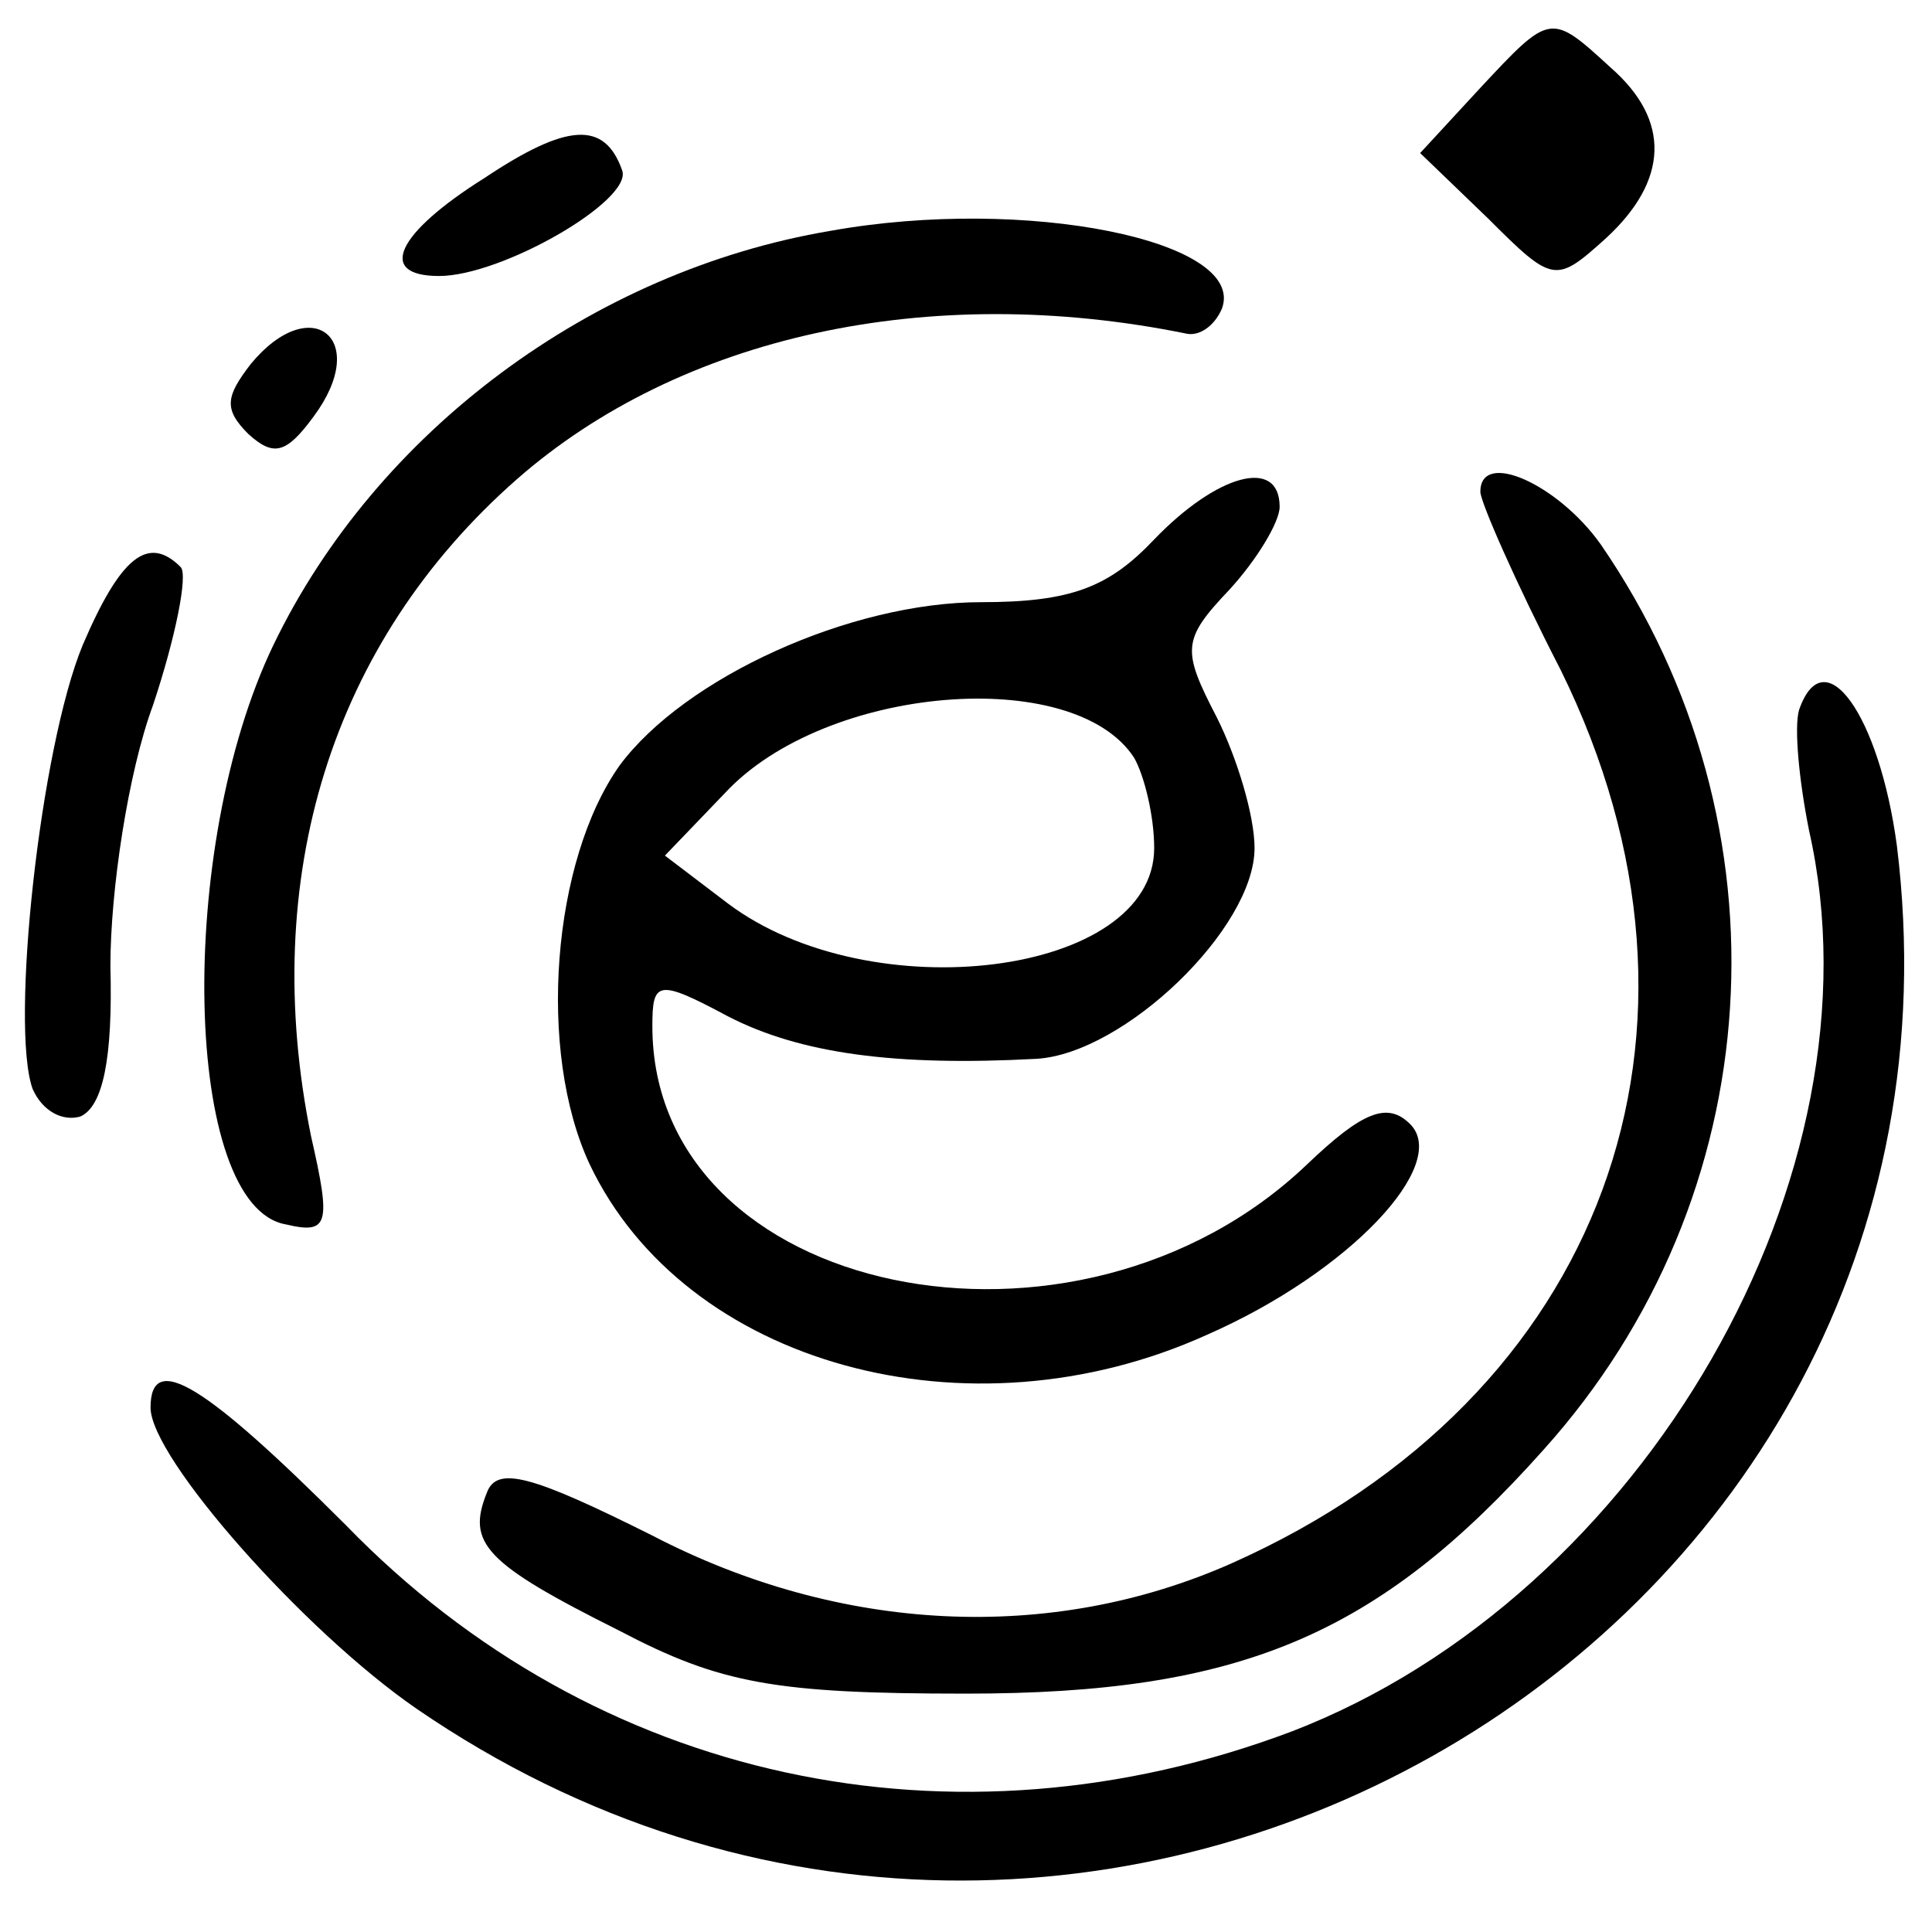
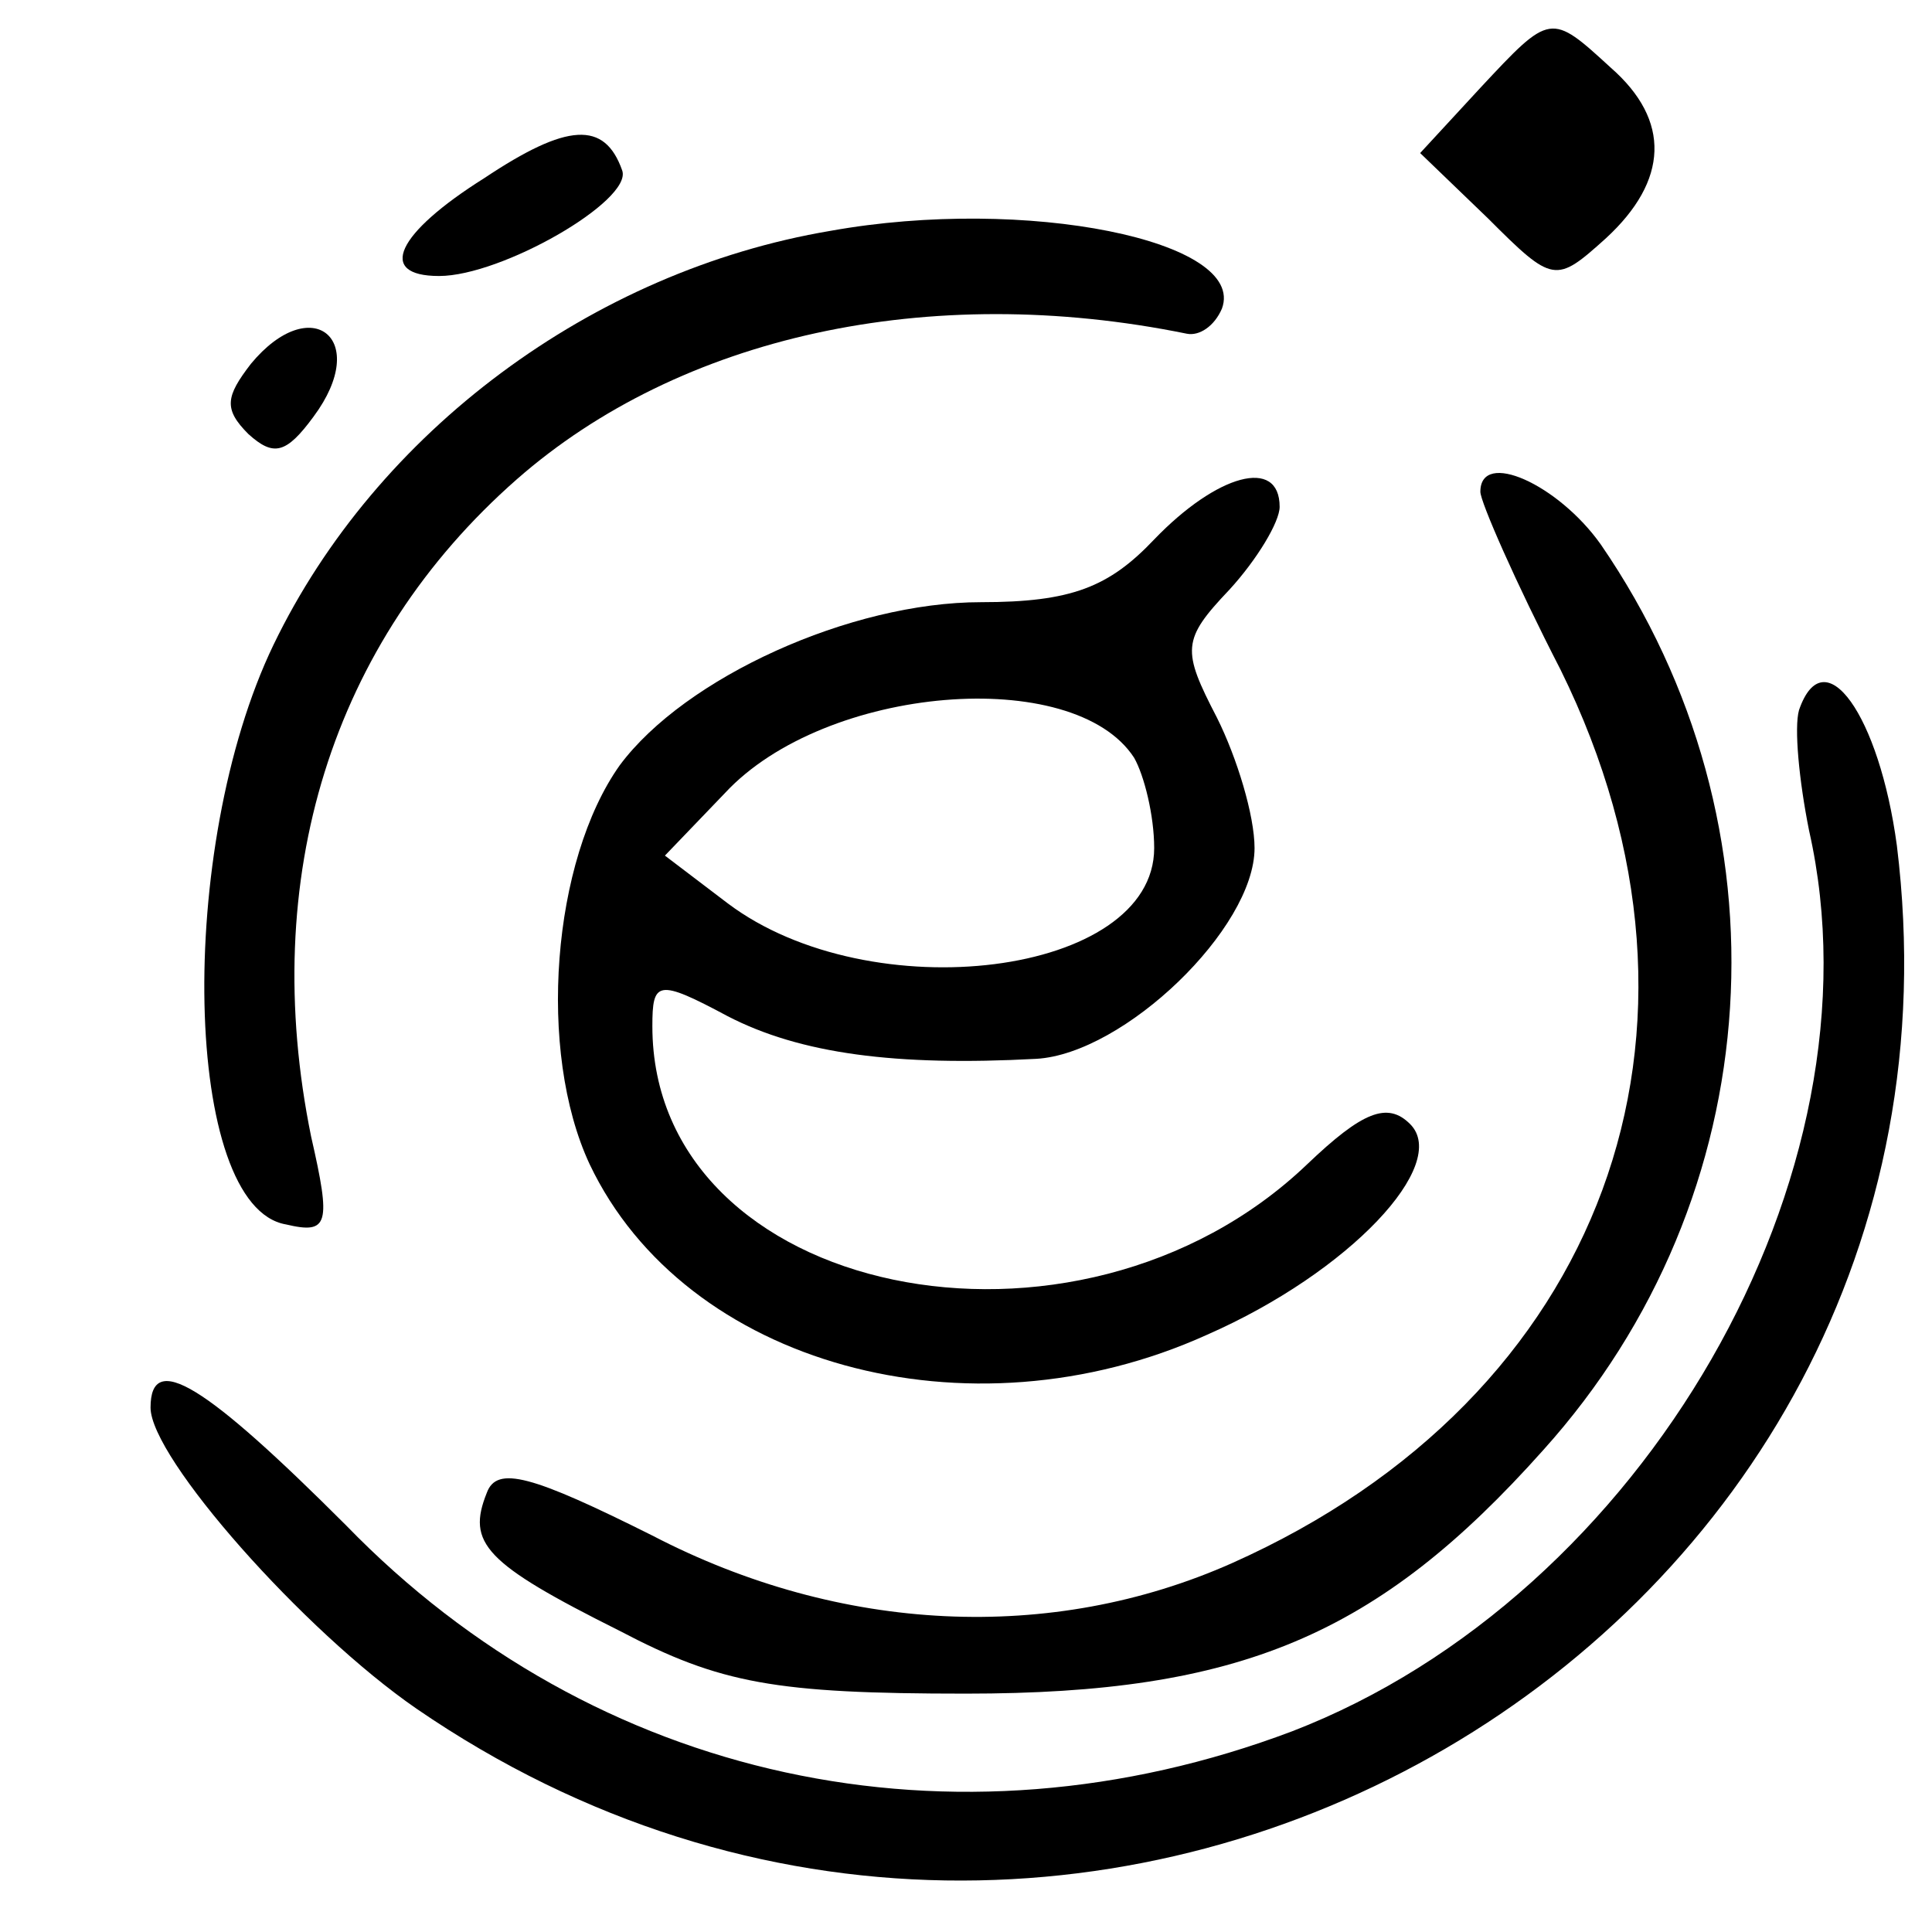
<svg xmlns="http://www.w3.org/2000/svg" version="1.0" width="77pt" height="77pt" viewBox="0 0 77 77" preserveAspectRatio="xMidYMid meet">
  <g transform="translate(0,77) scale(0.1,-0.1)" fill="#000000" stroke="none">
    <path d="M590 735 l-24 -26 27 -26 c26 -26 27 -26 47 -8 25 23 26 47 2 68 -24 22 -24 22 -52 -8z" />
    <path d="M193 699 c-35 -22 -43 -39 -18 -39 25 0 77 30 73 42 -7 20 -22 19 -55 -3z" />
    <path d="M331 678 c-95 -16 -181 -80 -222 -165 -39 -81 -36 -224 5 -231 17 -4 18 0 10 35 -21 103 8 197 82 262 65 57 164 79 267 58 5 -1 11 3 14 10 10 27 -78 45 -156 31z" />
    <path d="M100 625 c-10 -13 -11 -18 -1 -28 10 -9 15 -8 26 7 23 31 -1 50 -25 21z" />
    <path d="M460 555 c-18 -19 -33 -25 -69 -25 -52 0 -118 -30 -144 -65 -27 -38 -33 -114 -12 -159 38 -80 151 -111 246 -68 57 25 97 68 81 84 -9 9 -19 5 -41 -16 -92 -88 -261 -53 -261 55 0 18 2 19 30 4 29 -15 67 -20 123 -17 35 2 87 52 87 84 0 13 -7 36 -15 52 -14 27 -14 31 5 51 11 12 20 27 20 33 0 20 -25 13 -50 -13z m-8 -87 c4 -7 8 -23 8 -36 0 -51 -113 -65 -170 -22 l-25 19 24 25 c40 43 139 51 163 14z" />
    <path d="M590 574 c0 -4 14 -36 32 -71 71 -144 17 -290 -131 -356 -72 -32 -156 -28 -231 11 -48 24 -62 28 -66 17 -8 -20 -1 -28 53 -55 40 -21 62 -25 138 -25 109 0 164 23 230 97 91 101 100 249 23 361 -17 24 -48 38 -48 21z" />
-     <path d="M33 513 c-17 -41 -29 -152 -20 -177 4 -9 12 -13 19 -11 9 4 13 23 12 60 0 30 7 77 17 104 9 27 14 52 11 55 -13 13 -24 4 -39 -31z" />
    <path d="M717 487 c-2 -7 0 -28 4 -48 31 -137 -66 -305 -206 -359 -135 -51 -278 -20 -377 82 -56 56 -78 70 -78 47 0 -20 61 -89 106 -120 268 -184 629 27 590 344 -7 52 -29 83 -39 54z" />
  </g>
</svg>